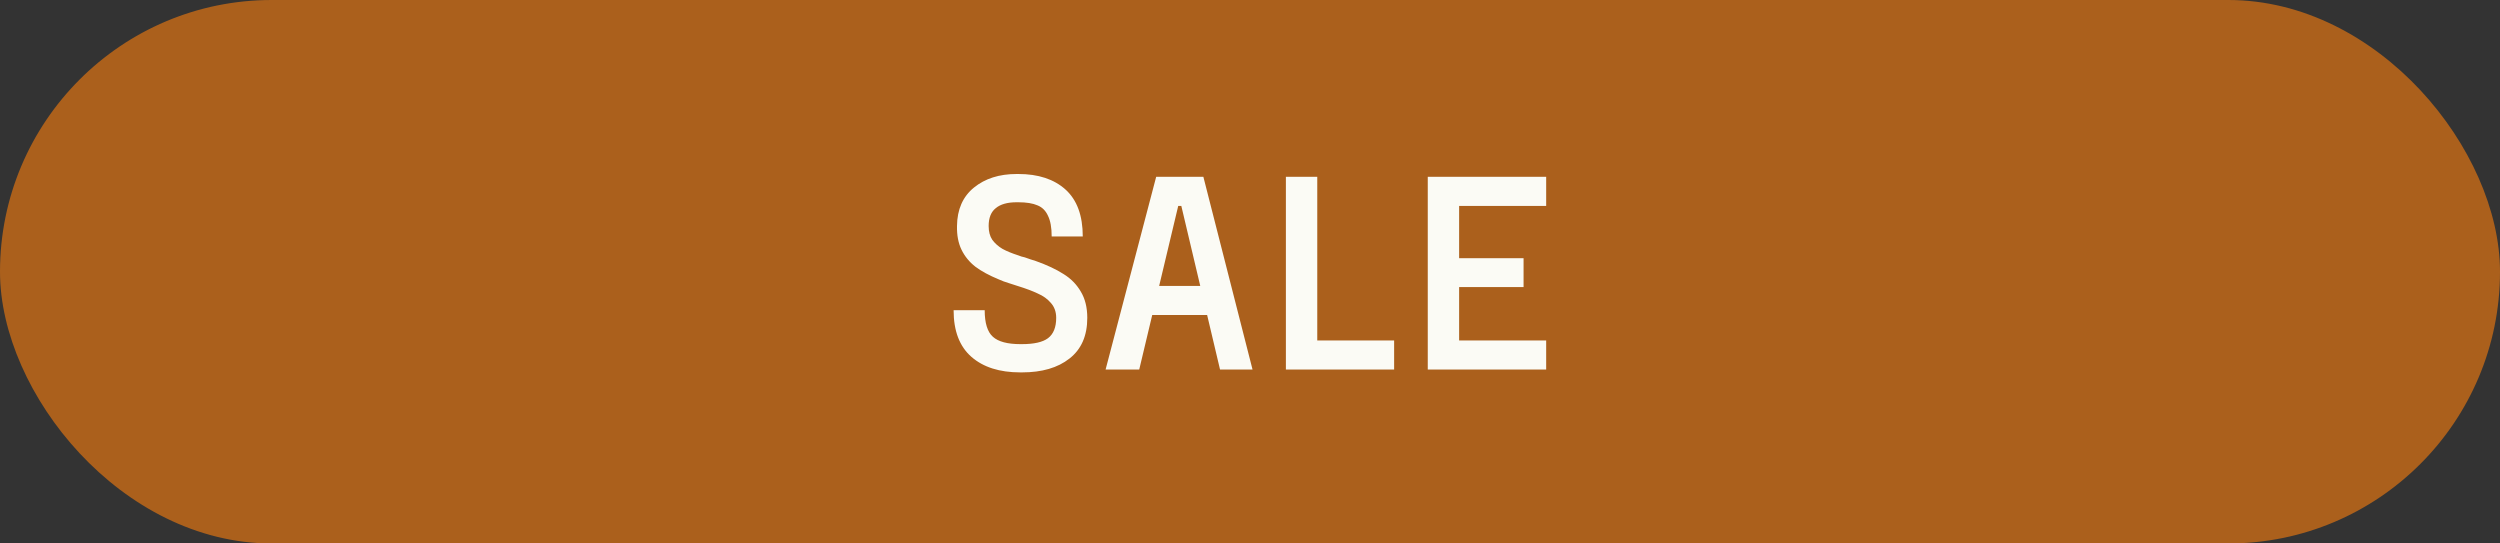
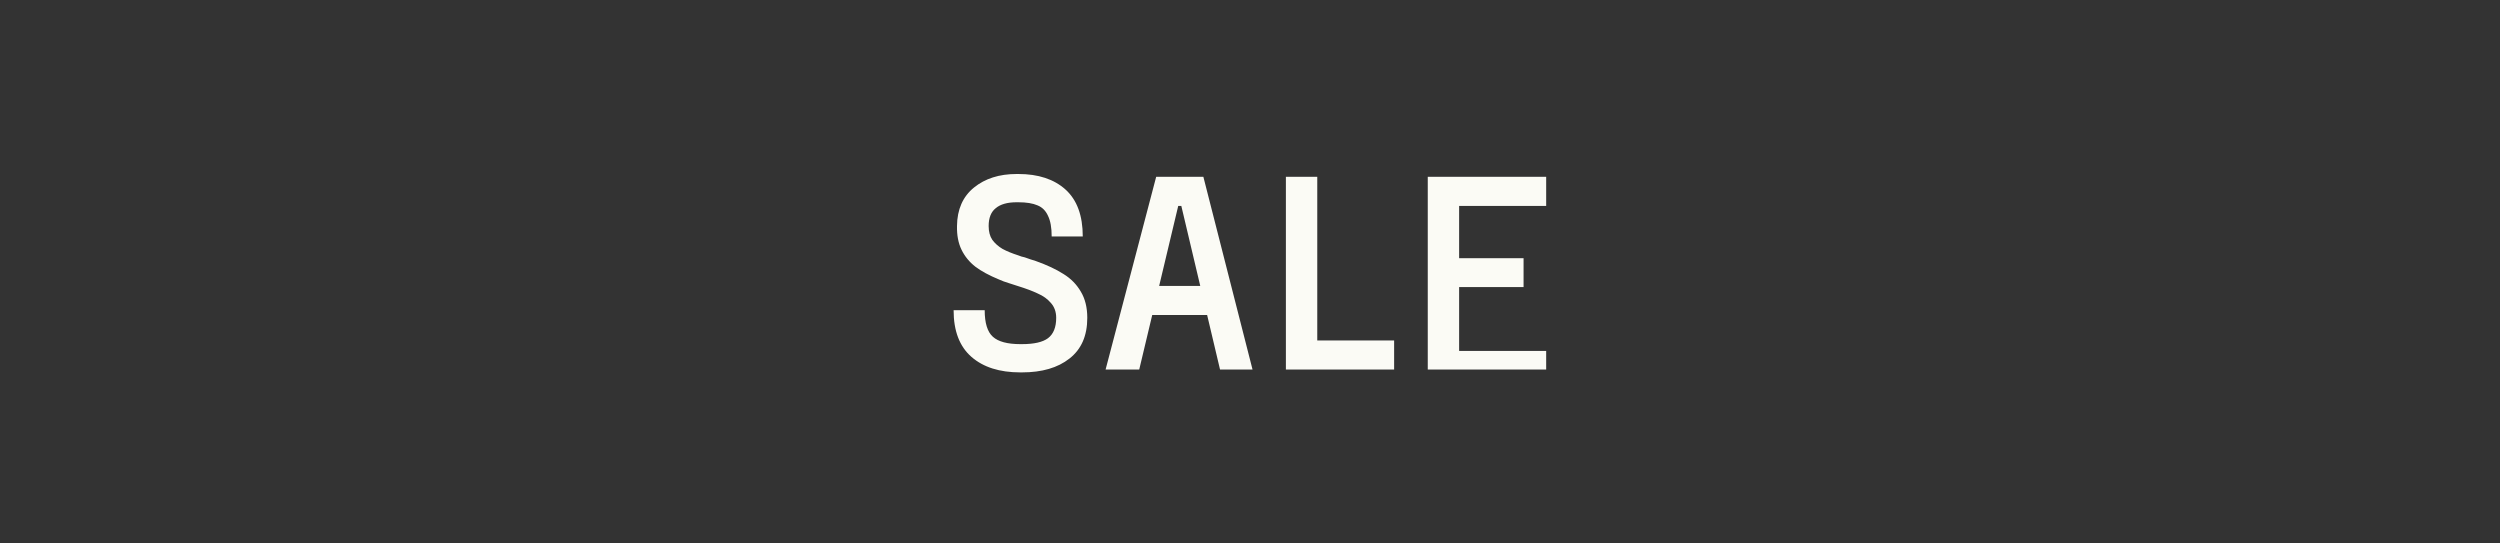
<svg xmlns="http://www.w3.org/2000/svg" fill="none" viewBox="0 0 115 25" height="25" width="115">
  <rect x="0" y="0" width="115" height="25" fill="#333333" stroke="none" />
-   <rect fill="#AB601C" rx="12.5" height="25" width="115" />
-   <path fill="#FBFBF5" d="M46.934 17.13C45.98 17.13 45.231 16.892 44.685 16.415C44.139 15.938 43.866 15.223 43.866 14.27H45.296C45.296 14.859 45.421 15.267 45.673 15.492C45.924 15.717 46.344 15.83 46.934 15.83H47.012C47.566 15.83 47.965 15.739 48.208 15.557C48.459 15.366 48.585 15.054 48.585 14.621C48.585 14.344 48.502 14.114 48.338 13.932C48.182 13.75 47.982 13.607 47.74 13.503C47.506 13.39 47.194 13.273 46.804 13.152C46.63 13.1 46.496 13.057 46.401 13.022C46.323 12.996 46.245 12.97 46.167 12.944C46.089 12.909 46.015 12.879 45.946 12.853C45.504 12.671 45.144 12.476 44.867 12.268C44.589 12.051 44.377 11.791 44.23 11.488C44.082 11.185 44.013 10.821 44.022 10.396C44.03 9.633 44.29 9.044 44.802 8.628C45.313 8.212 45.967 8.004 46.765 8.004H46.843C47.761 8.004 48.485 8.242 49.014 8.719C49.542 9.196 49.807 9.915 49.807 10.877H48.377C48.377 10.47 48.32 10.153 48.208 9.928C48.104 9.694 47.943 9.534 47.727 9.447C47.51 9.352 47.215 9.304 46.843 9.304H46.765C46.34 9.304 46.019 9.395 45.803 9.577C45.586 9.75 45.478 10.023 45.478 10.396C45.478 10.656 45.534 10.868 45.647 11.033C45.768 11.198 45.924 11.336 46.115 11.449C46.305 11.553 46.548 11.653 46.843 11.748C46.895 11.765 46.942 11.783 46.986 11.8C47.038 11.817 47.09 11.83 47.142 11.839C47.228 11.874 47.315 11.904 47.402 11.93C47.488 11.956 47.571 11.982 47.649 12.008C48.16 12.19 48.585 12.389 48.923 12.606C49.261 12.814 49.525 13.083 49.716 13.412C49.915 13.741 50.015 14.144 50.015 14.621C50.015 15.444 49.742 16.068 49.196 16.493C48.658 16.918 47.93 17.13 47.012 17.13H46.934ZM52.274 14.491L52.625 13.152H55.875L56.226 14.491H52.274ZM53.184 8.134H55.355L57.617 17H56.122L54.341 9.473H54.198L52.404 17H50.857L53.184 8.134ZM59.151 17V8.134H60.594V16.077L60.075 15.661H64.13V17H59.151ZM65.677 17V8.134H71.124V9.473H66.6L67.12 8.992V12.333L66.6 11.878H70.084V13.204H66.6L67.12 12.736V16.142L66.6 15.661H71.124V17H65.677Z" />
+   <path fill="#FBFBF5" d="M46.934 17.13C45.98 17.13 45.231 16.892 44.685 16.415C44.139 15.938 43.866 15.223 43.866 14.27H45.296C45.296 14.859 45.421 15.267 45.673 15.492C45.924 15.717 46.344 15.83 46.934 15.83H47.012C47.566 15.83 47.965 15.739 48.208 15.557C48.459 15.366 48.585 15.054 48.585 14.621C48.585 14.344 48.502 14.114 48.338 13.932C48.182 13.75 47.982 13.607 47.74 13.503C47.506 13.39 47.194 13.273 46.804 13.152C46.63 13.1 46.496 13.057 46.401 13.022C46.323 12.996 46.245 12.97 46.167 12.944C46.089 12.909 46.015 12.879 45.946 12.853C45.504 12.671 45.144 12.476 44.867 12.268C44.589 12.051 44.377 11.791 44.23 11.488C44.082 11.185 44.013 10.821 44.022 10.396C44.03 9.633 44.29 9.044 44.802 8.628C45.313 8.212 45.967 8.004 46.765 8.004H46.843C47.761 8.004 48.485 8.242 49.014 8.719C49.542 9.196 49.807 9.915 49.807 10.877H48.377C48.377 10.47 48.32 10.153 48.208 9.928C48.104 9.694 47.943 9.534 47.727 9.447C47.51 9.352 47.215 9.304 46.843 9.304H46.765C46.34 9.304 46.019 9.395 45.803 9.577C45.586 9.75 45.478 10.023 45.478 10.396C45.478 10.656 45.534 10.868 45.647 11.033C45.768 11.198 45.924 11.336 46.115 11.449C46.305 11.553 46.548 11.653 46.843 11.748C46.895 11.765 46.942 11.783 46.986 11.8C47.038 11.817 47.09 11.83 47.142 11.839C47.228 11.874 47.315 11.904 47.402 11.93C47.488 11.956 47.571 11.982 47.649 12.008C48.16 12.19 48.585 12.389 48.923 12.606C49.261 12.814 49.525 13.083 49.716 13.412C49.915 13.741 50.015 14.144 50.015 14.621C50.015 15.444 49.742 16.068 49.196 16.493C48.658 16.918 47.93 17.13 47.012 17.13H46.934ZM52.274 14.491L52.625 13.152H55.875L56.226 14.491H52.274ZM53.184 8.134H55.355L57.617 17H56.122L54.341 9.473H54.198L52.404 17H50.857L53.184 8.134ZM59.151 17V8.134H60.594V16.077L60.075 15.661H64.13V17H59.151ZM65.677 17V8.134H71.124V9.473H66.6L67.12 8.992V12.333L66.6 11.878H70.084V13.204H66.6L67.12 12.736V16.142H71.124V17H65.677Z" />
</svg>